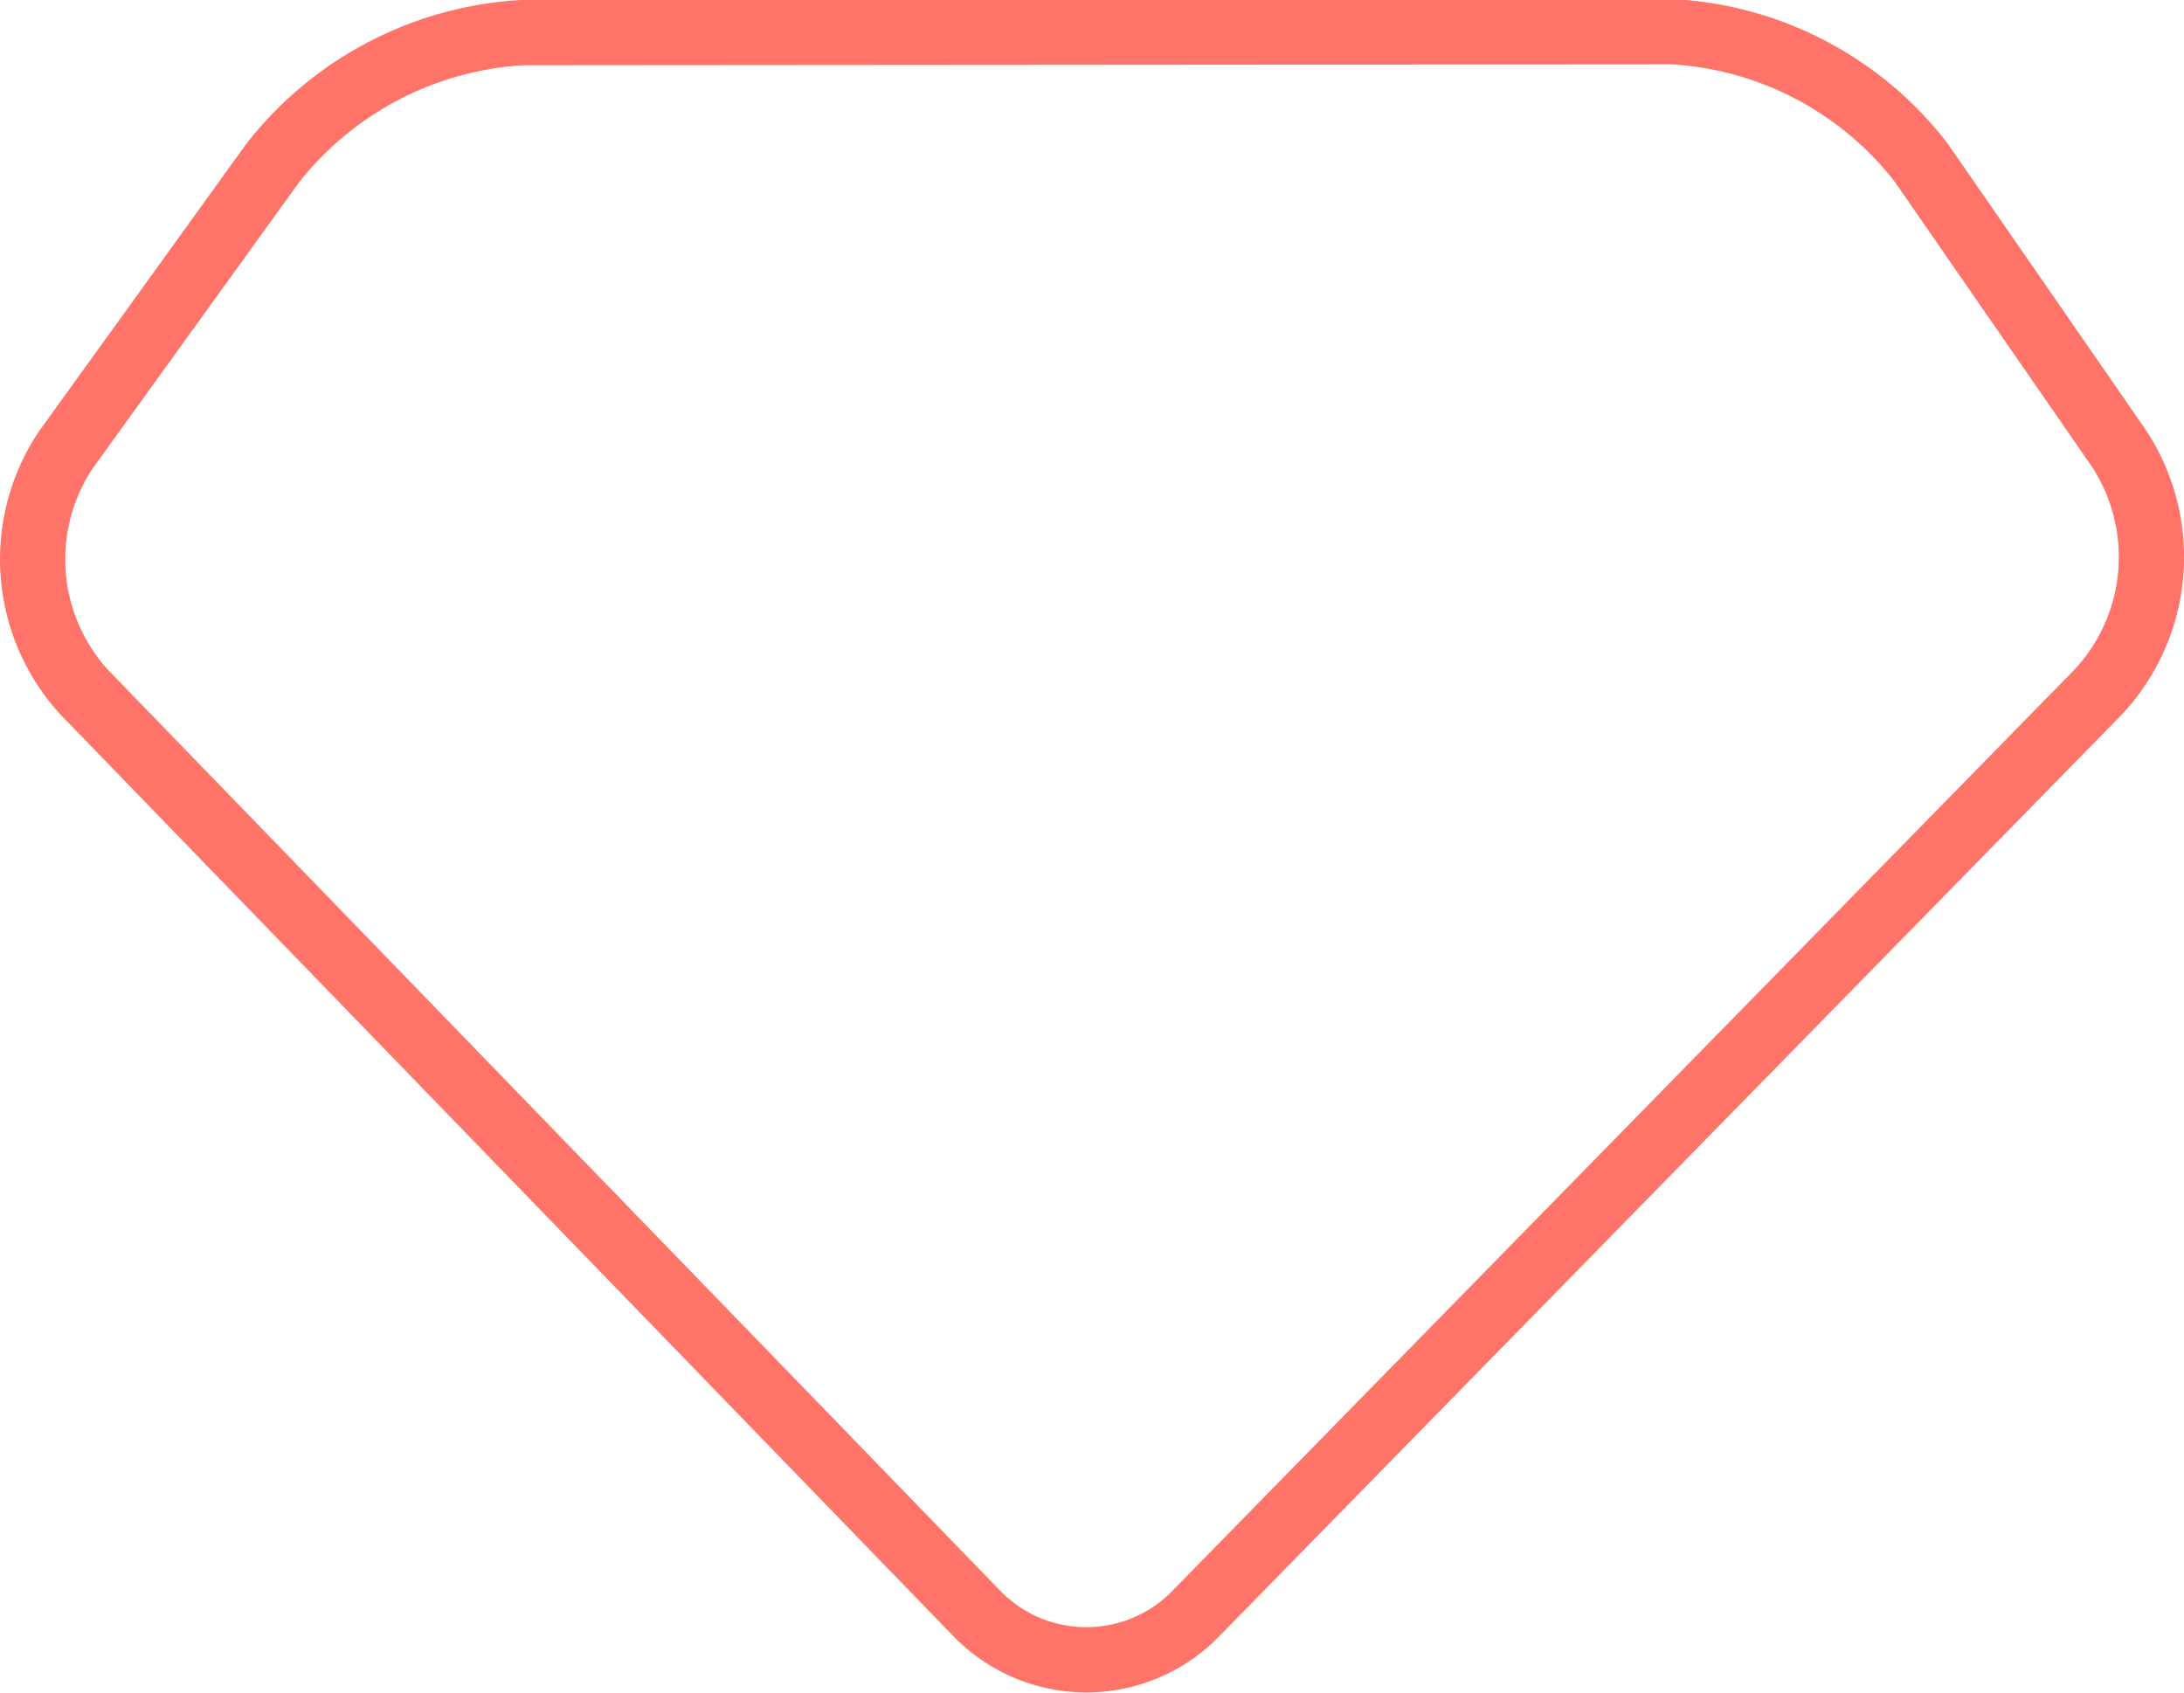
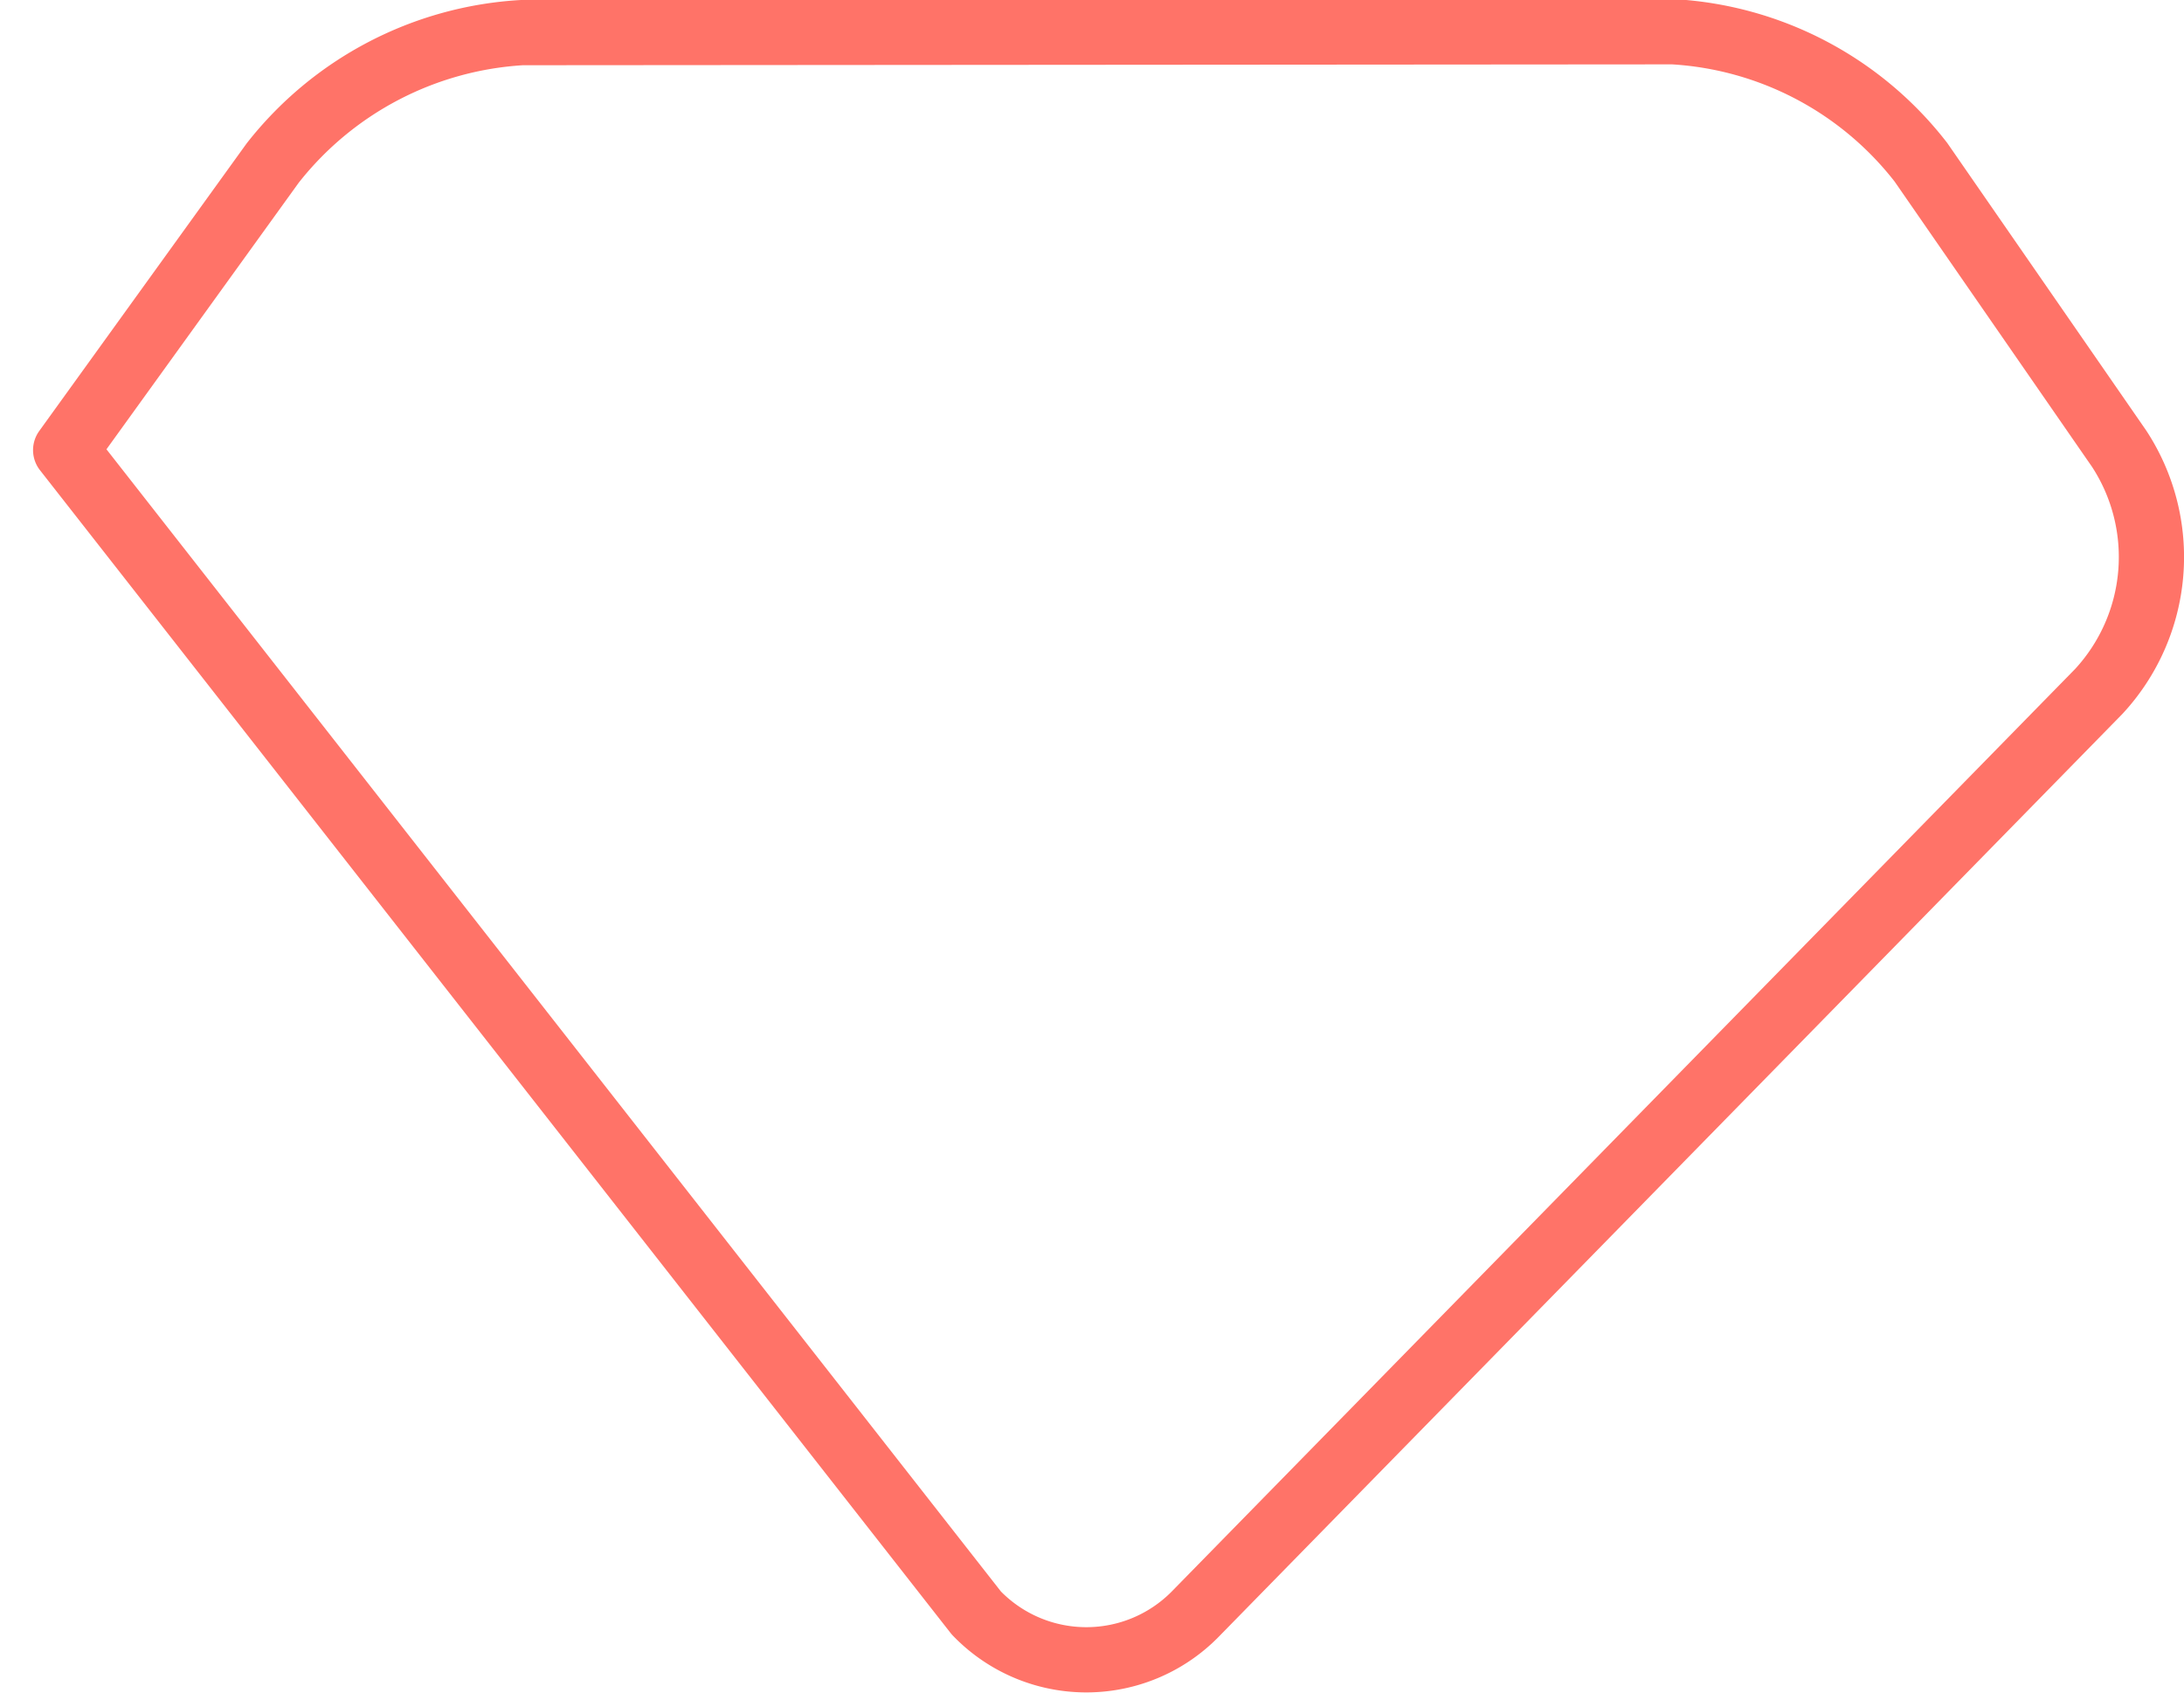
<svg xmlns="http://www.w3.org/2000/svg" viewBox="0 0 50.22 38.93">
  <defs>
    <style>.cls-1{fill:none;stroke:#ff7368;stroke-linecap:round;stroke-linejoin:round;stroke-width:1.5px;}</style>
  </defs>
  <g id="Layer_2" data-name="Layer 2">
    <g id="Layer_1-2" data-name="Layer 1">
-       <path class="cls-1" d="M12,.75a7.87,7.87,0,0,0-5.73,3L1.51,10.35a4.53,4.53,0,0,0,.42,5.56L22.45,37.09a3.51,3.51,0,0,0,5.06,0L48.26,15.9a4.55,4.55,0,0,0,.47-5.58L44.17,3.73a7.78,7.78,0,0,0-5.7-3Z" />
+       <path class="cls-1" d="M12,.75a7.87,7.87,0,0,0-5.73,3L1.51,10.35L22.45,37.09a3.51,3.51,0,0,0,5.06,0L48.26,15.9a4.55,4.55,0,0,0,.47-5.58L44.17,3.73a7.78,7.78,0,0,0-5.7-3Z" />
    </g>
  </g>
</svg>